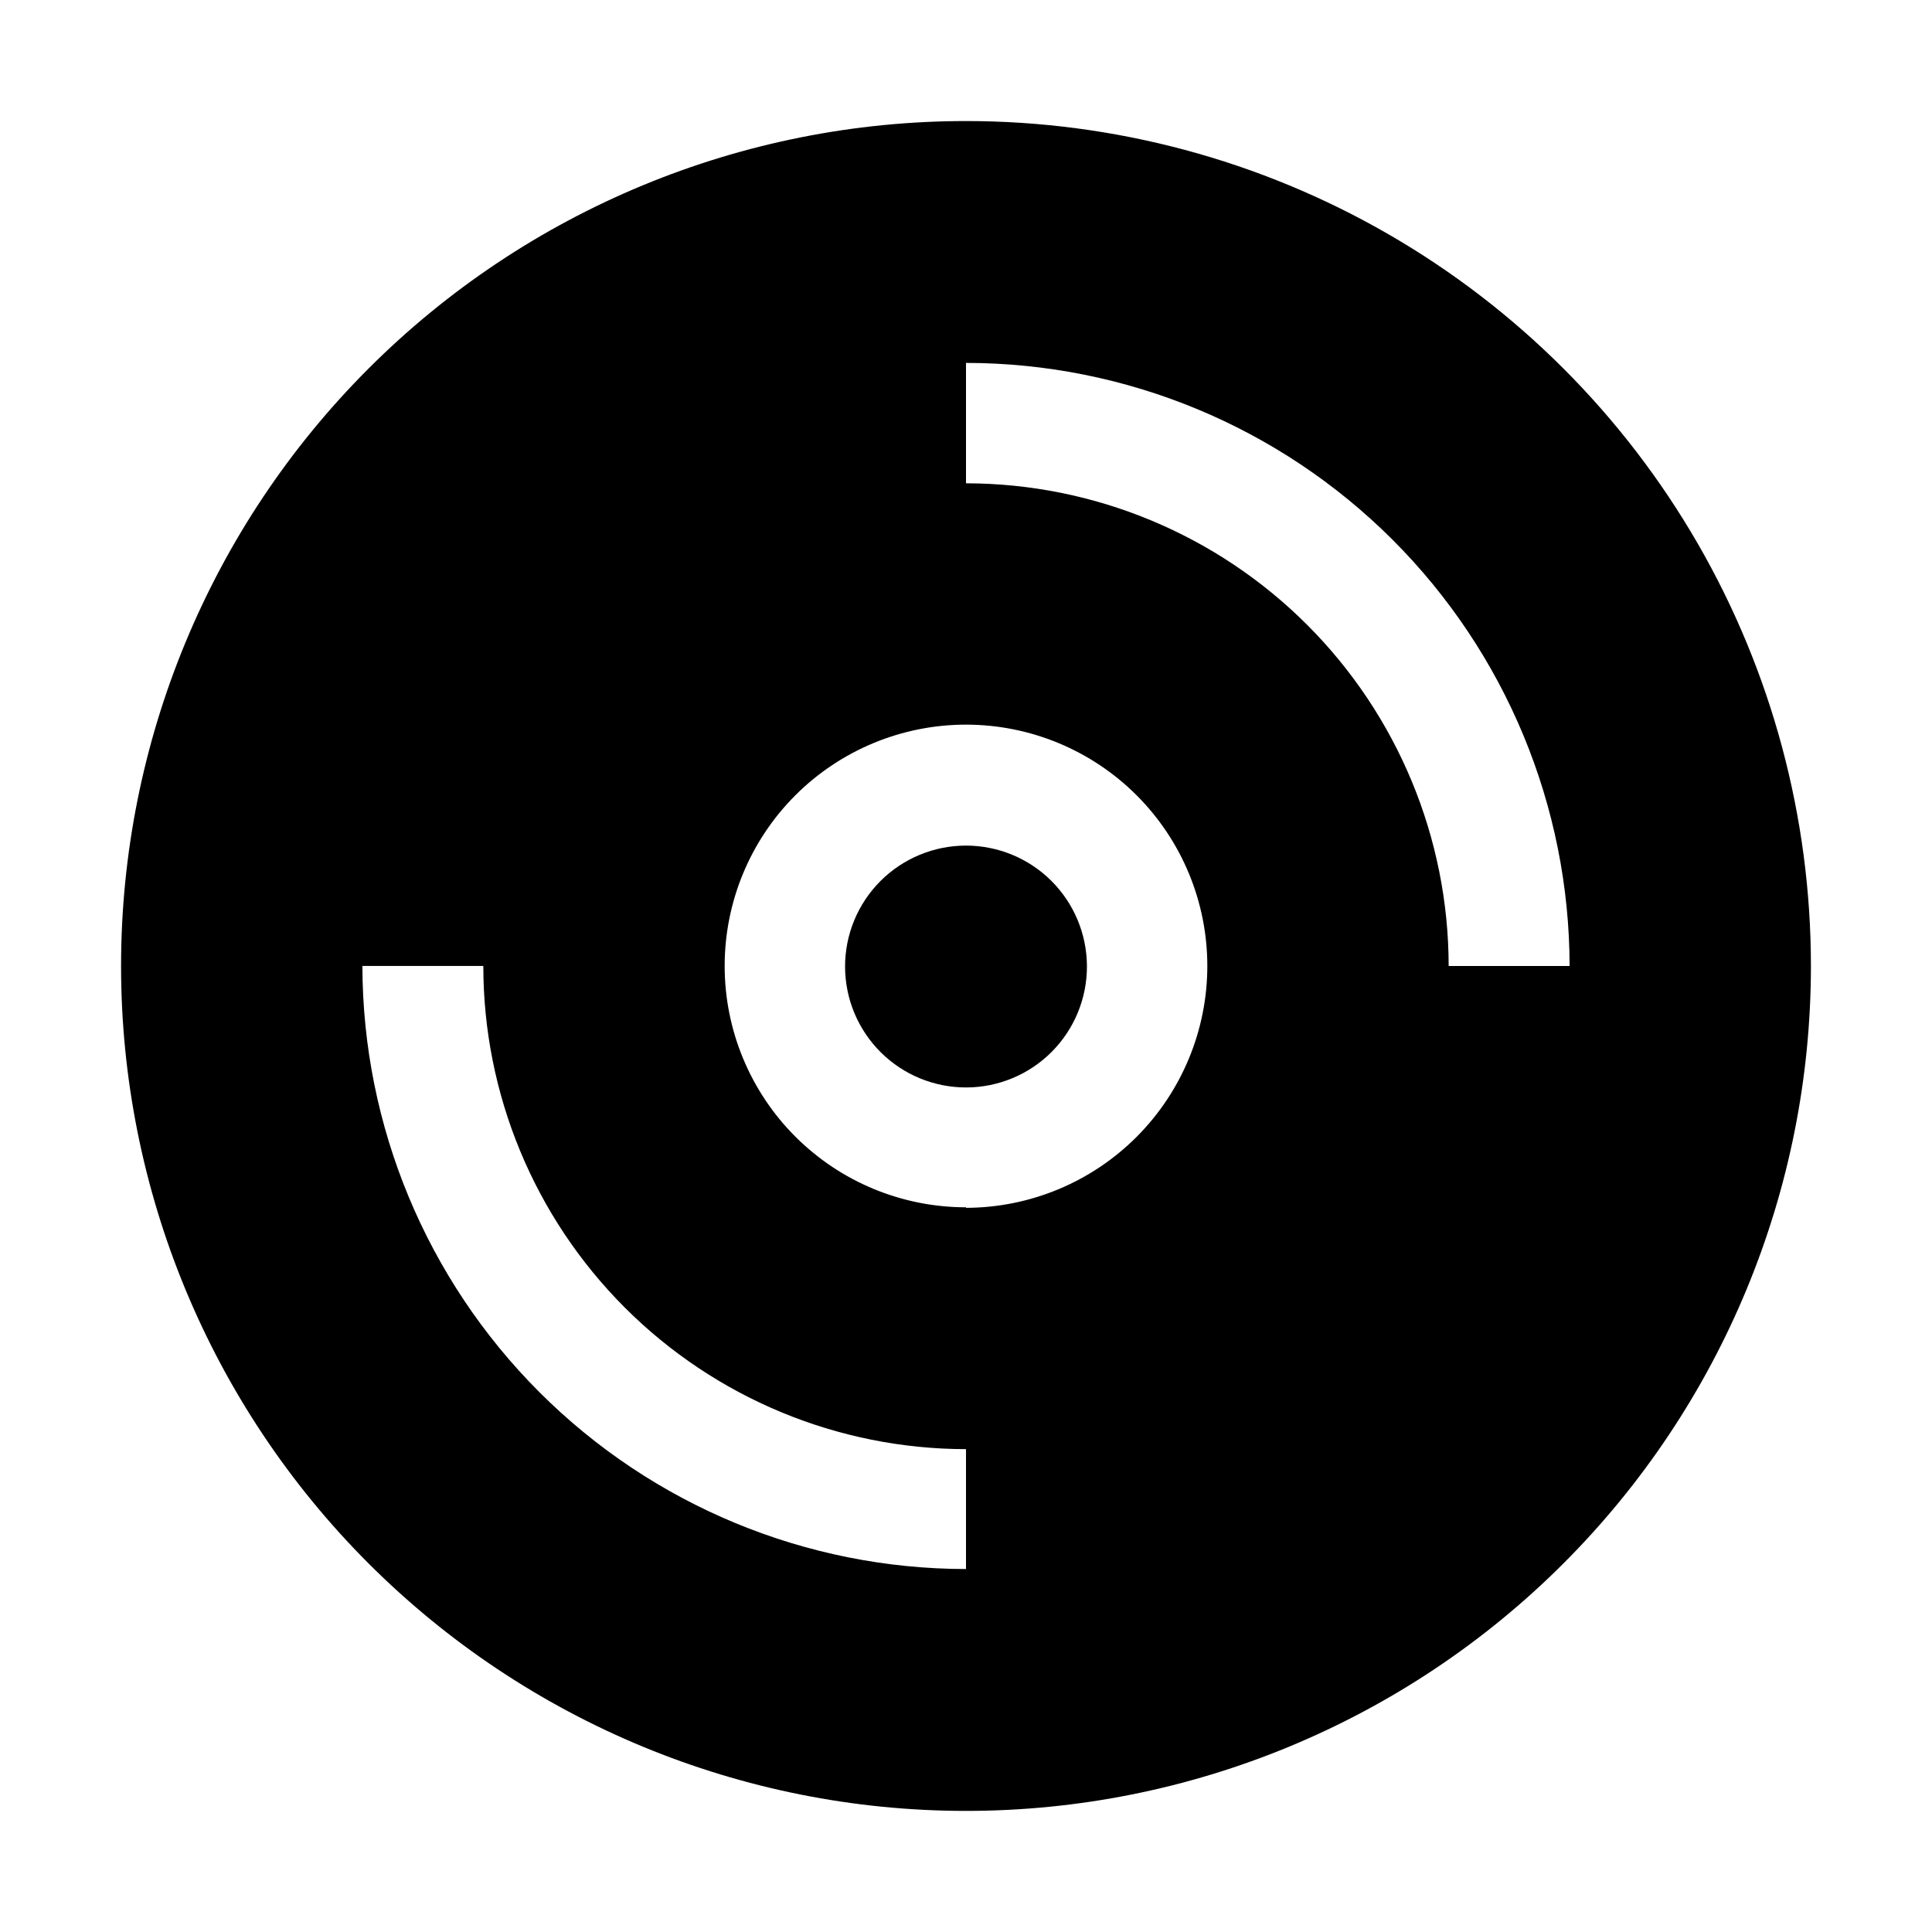
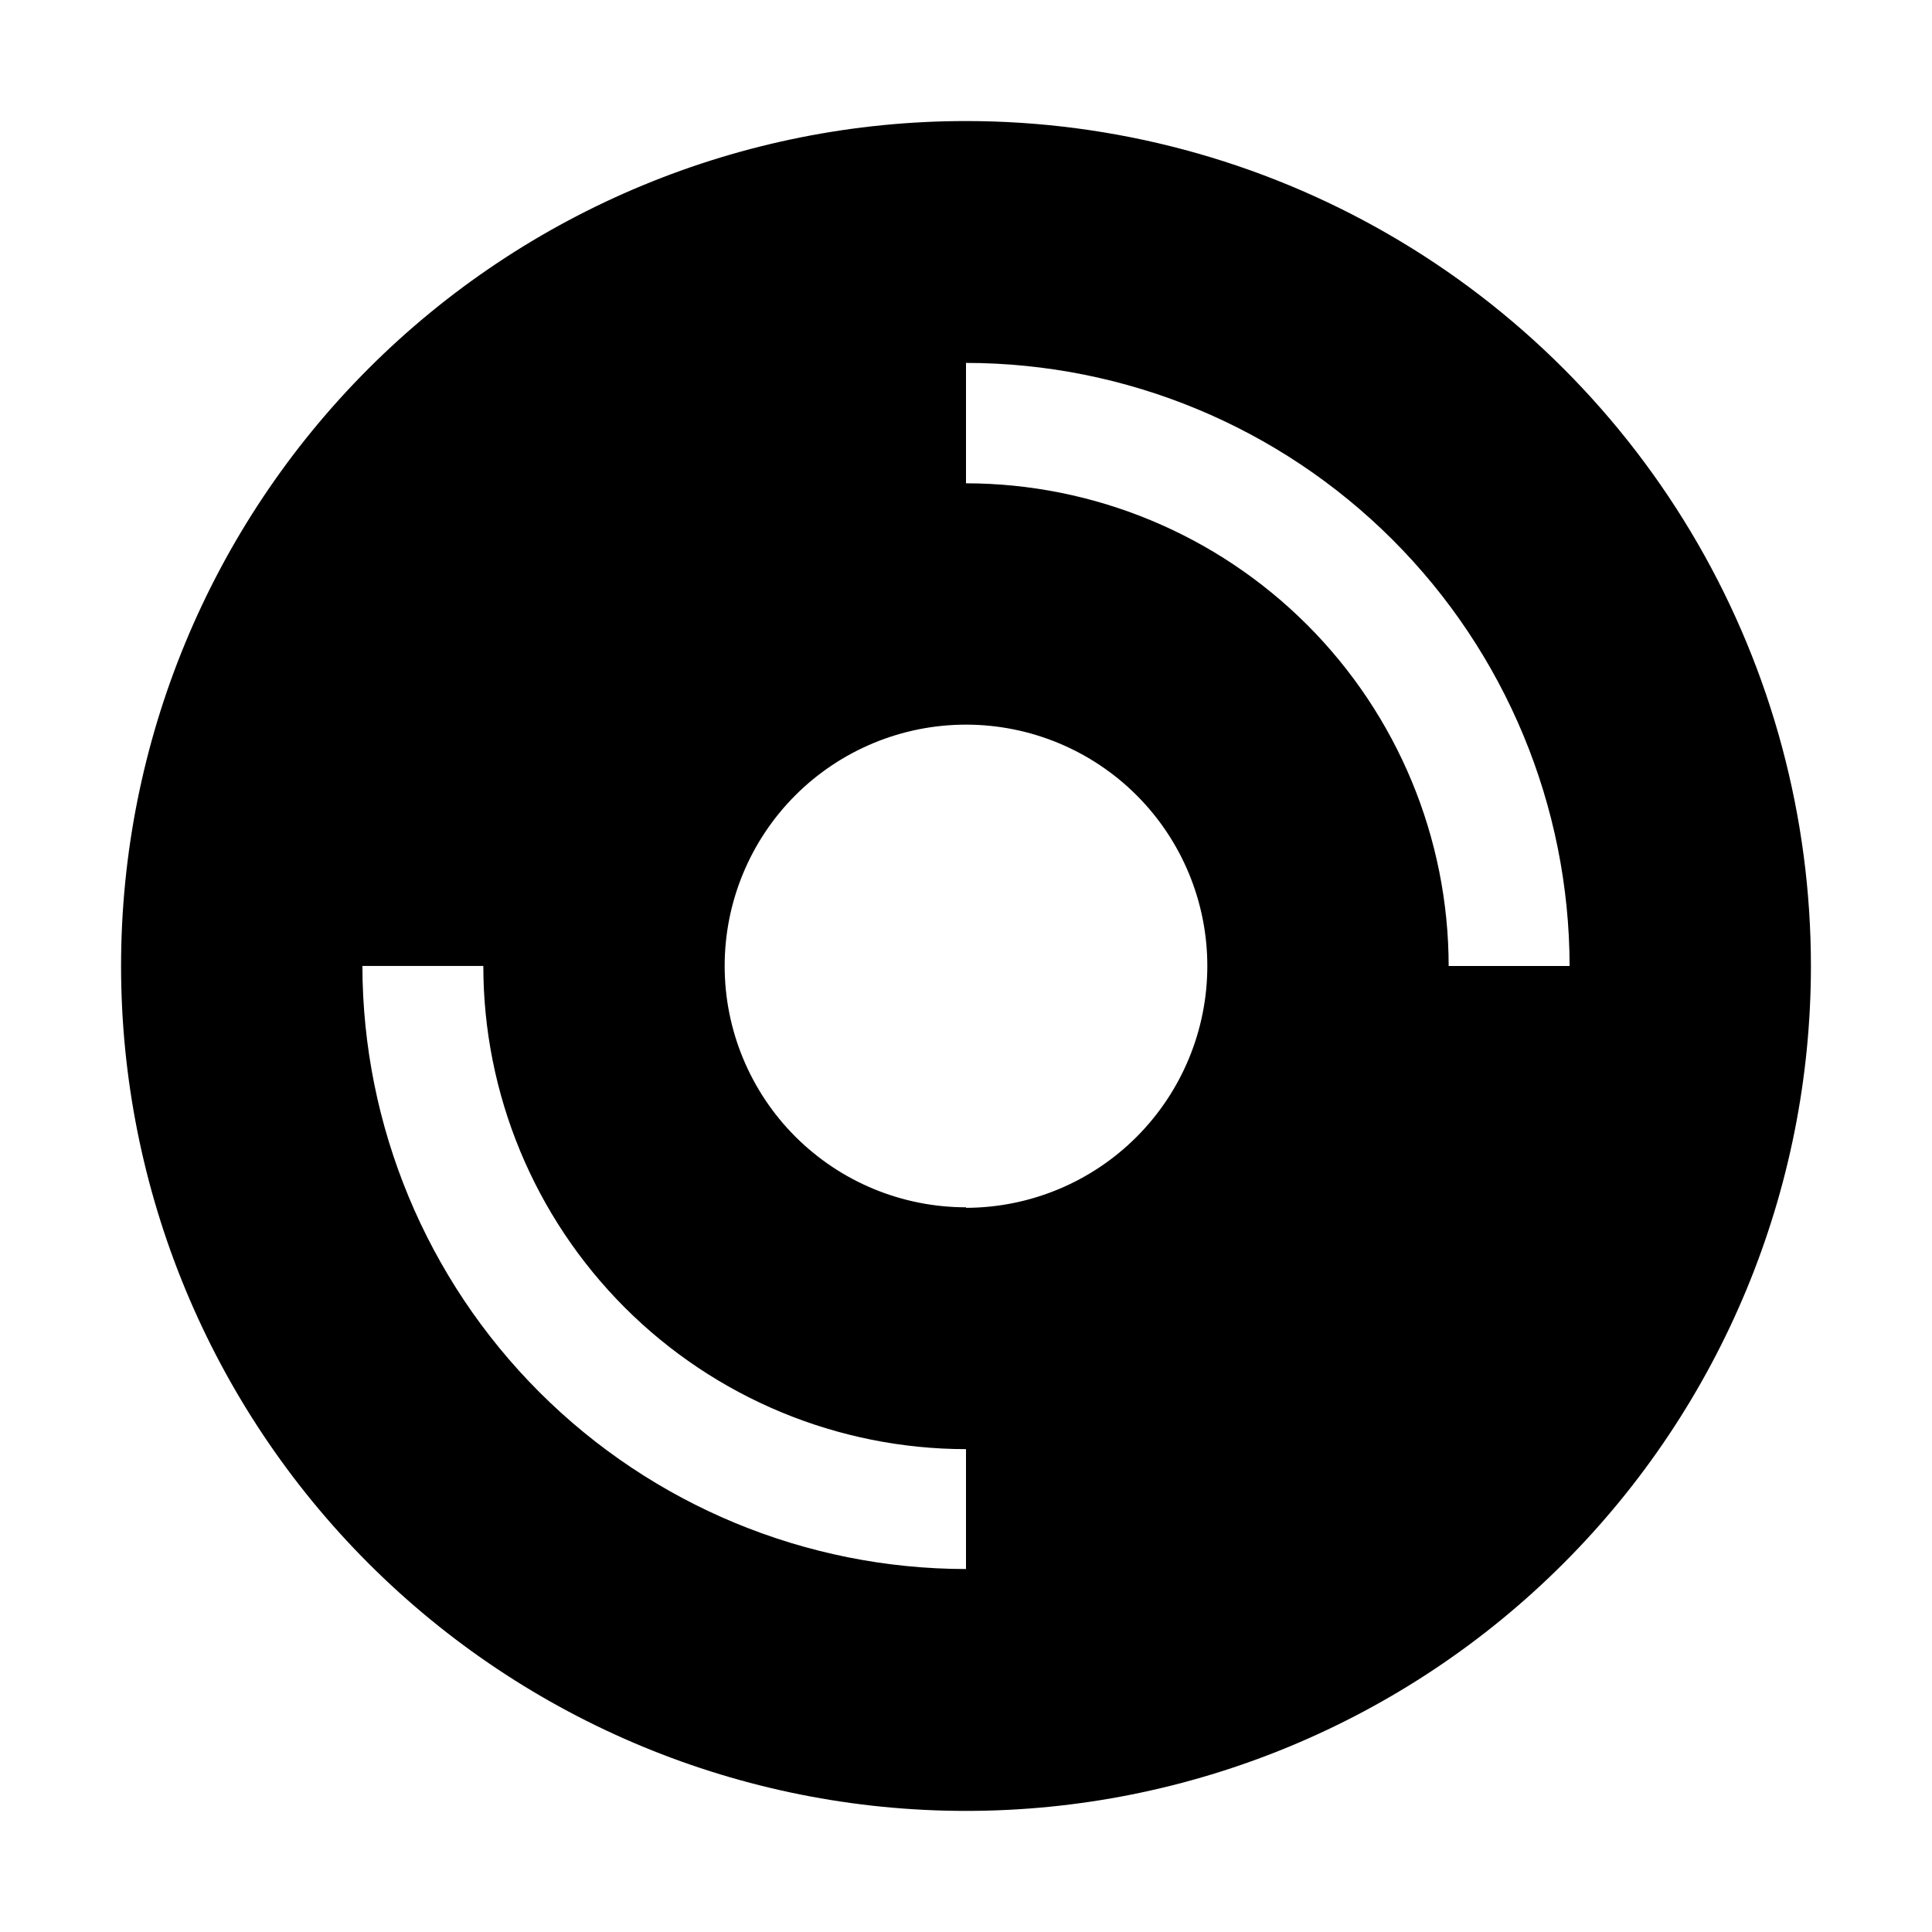
<svg xmlns="http://www.w3.org/2000/svg" fill="#000000" width="800px" height="800px" version="1.1" viewBox="144 144 512 512">
  <g fill-rule="evenodd">
    <path d="m400 176.08c-59.387 0-116.34 23.594-158.33 65.586-41.992 41.992-65.586 98.945-65.586 158.33 0 59.383 23.594 116.34 65.586 158.33 41.992 41.992 98.945 65.582 158.33 65.582 59.383 0 116.34-23.59 158.33-65.582 41.992-41.992 65.582-98.949 65.582-158.33 0-39.309-10.348-77.918-30-111.96-19.652-34.039-47.918-62.305-81.957-81.957-34.039-19.652-72.652-30-111.96-30zm0 383.73c-42.391-0.035-83.035-16.879-113.02-46.84-29.984-29.961-46.867-70.59-46.941-112.98h32.047c0 33.938 13.473 66.484 37.457 90.496 23.984 24.008 56.52 37.516 90.457 37.555zm0-95.863c-16.965 0-33.23-6.738-45.227-18.73-11.992-11.996-18.73-28.262-18.73-45.223 0-16.965 6.738-33.23 18.73-45.227 11.996-11.992 28.262-18.73 45.227-18.73 16.961 0 33.227 6.738 45.223 18.73 11.992 11.996 18.73 28.262 18.73 45.227 0 16.973-6.734 33.254-18.723 45.273-11.988 12.016-28.258 18.785-45.23 18.82zm127.91-63.953c-0.035-33.914-13.523-66.426-37.504-90.406s-56.496-37.469-90.406-37.508v-31.906c42.387 0.035 83.031 16.883 113.02 46.84 29.988 29.961 46.867 70.59 46.941 112.98z" />
-     <path d="m432.05 400c0.035 8.508-3.309 16.68-9.305 22.719-5.992 6.035-14.141 9.441-22.648 9.469-8.508 0.023-16.676-3.336-22.707-9.34-6.027-6-9.422-14.156-9.438-22.664-0.012-8.508 3.359-16.668 9.371-22.691 6.012-6.019 14.172-9.402 22.68-9.402 8.473 0 16.605 3.359 22.609 9.336 6.008 5.981 9.398 14.098 9.438 22.574z" />
  </g>
</svg>